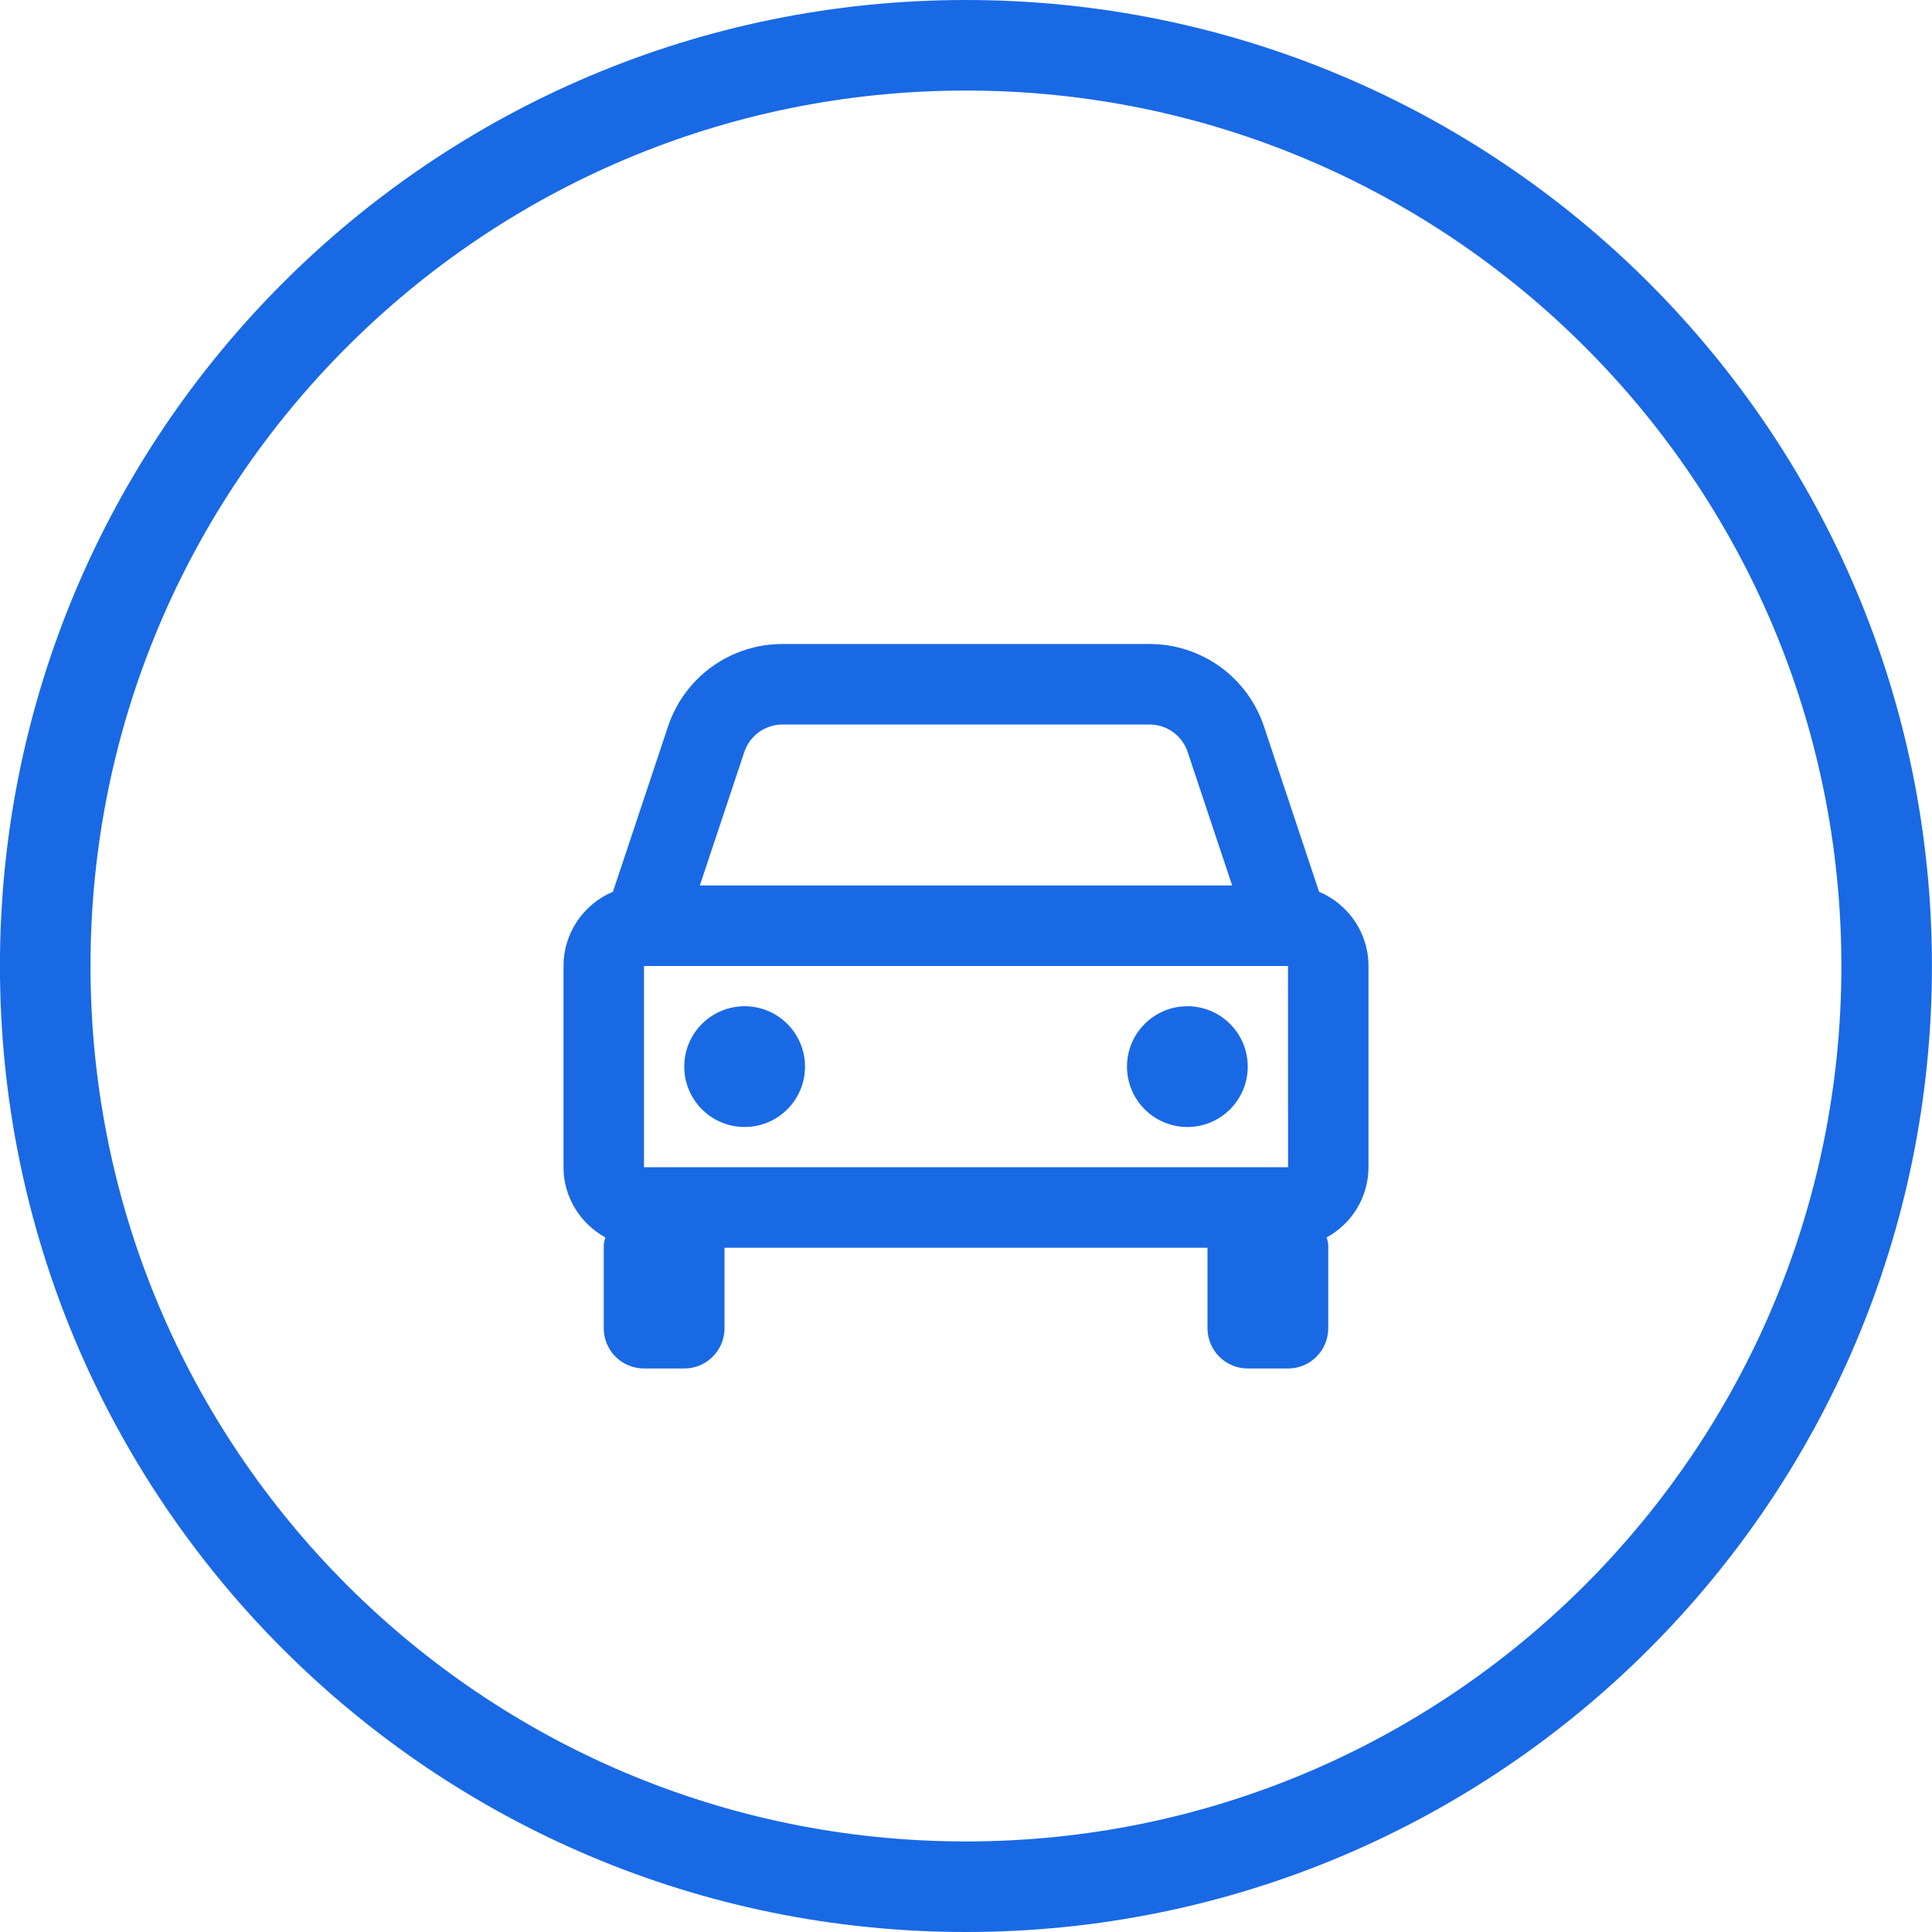
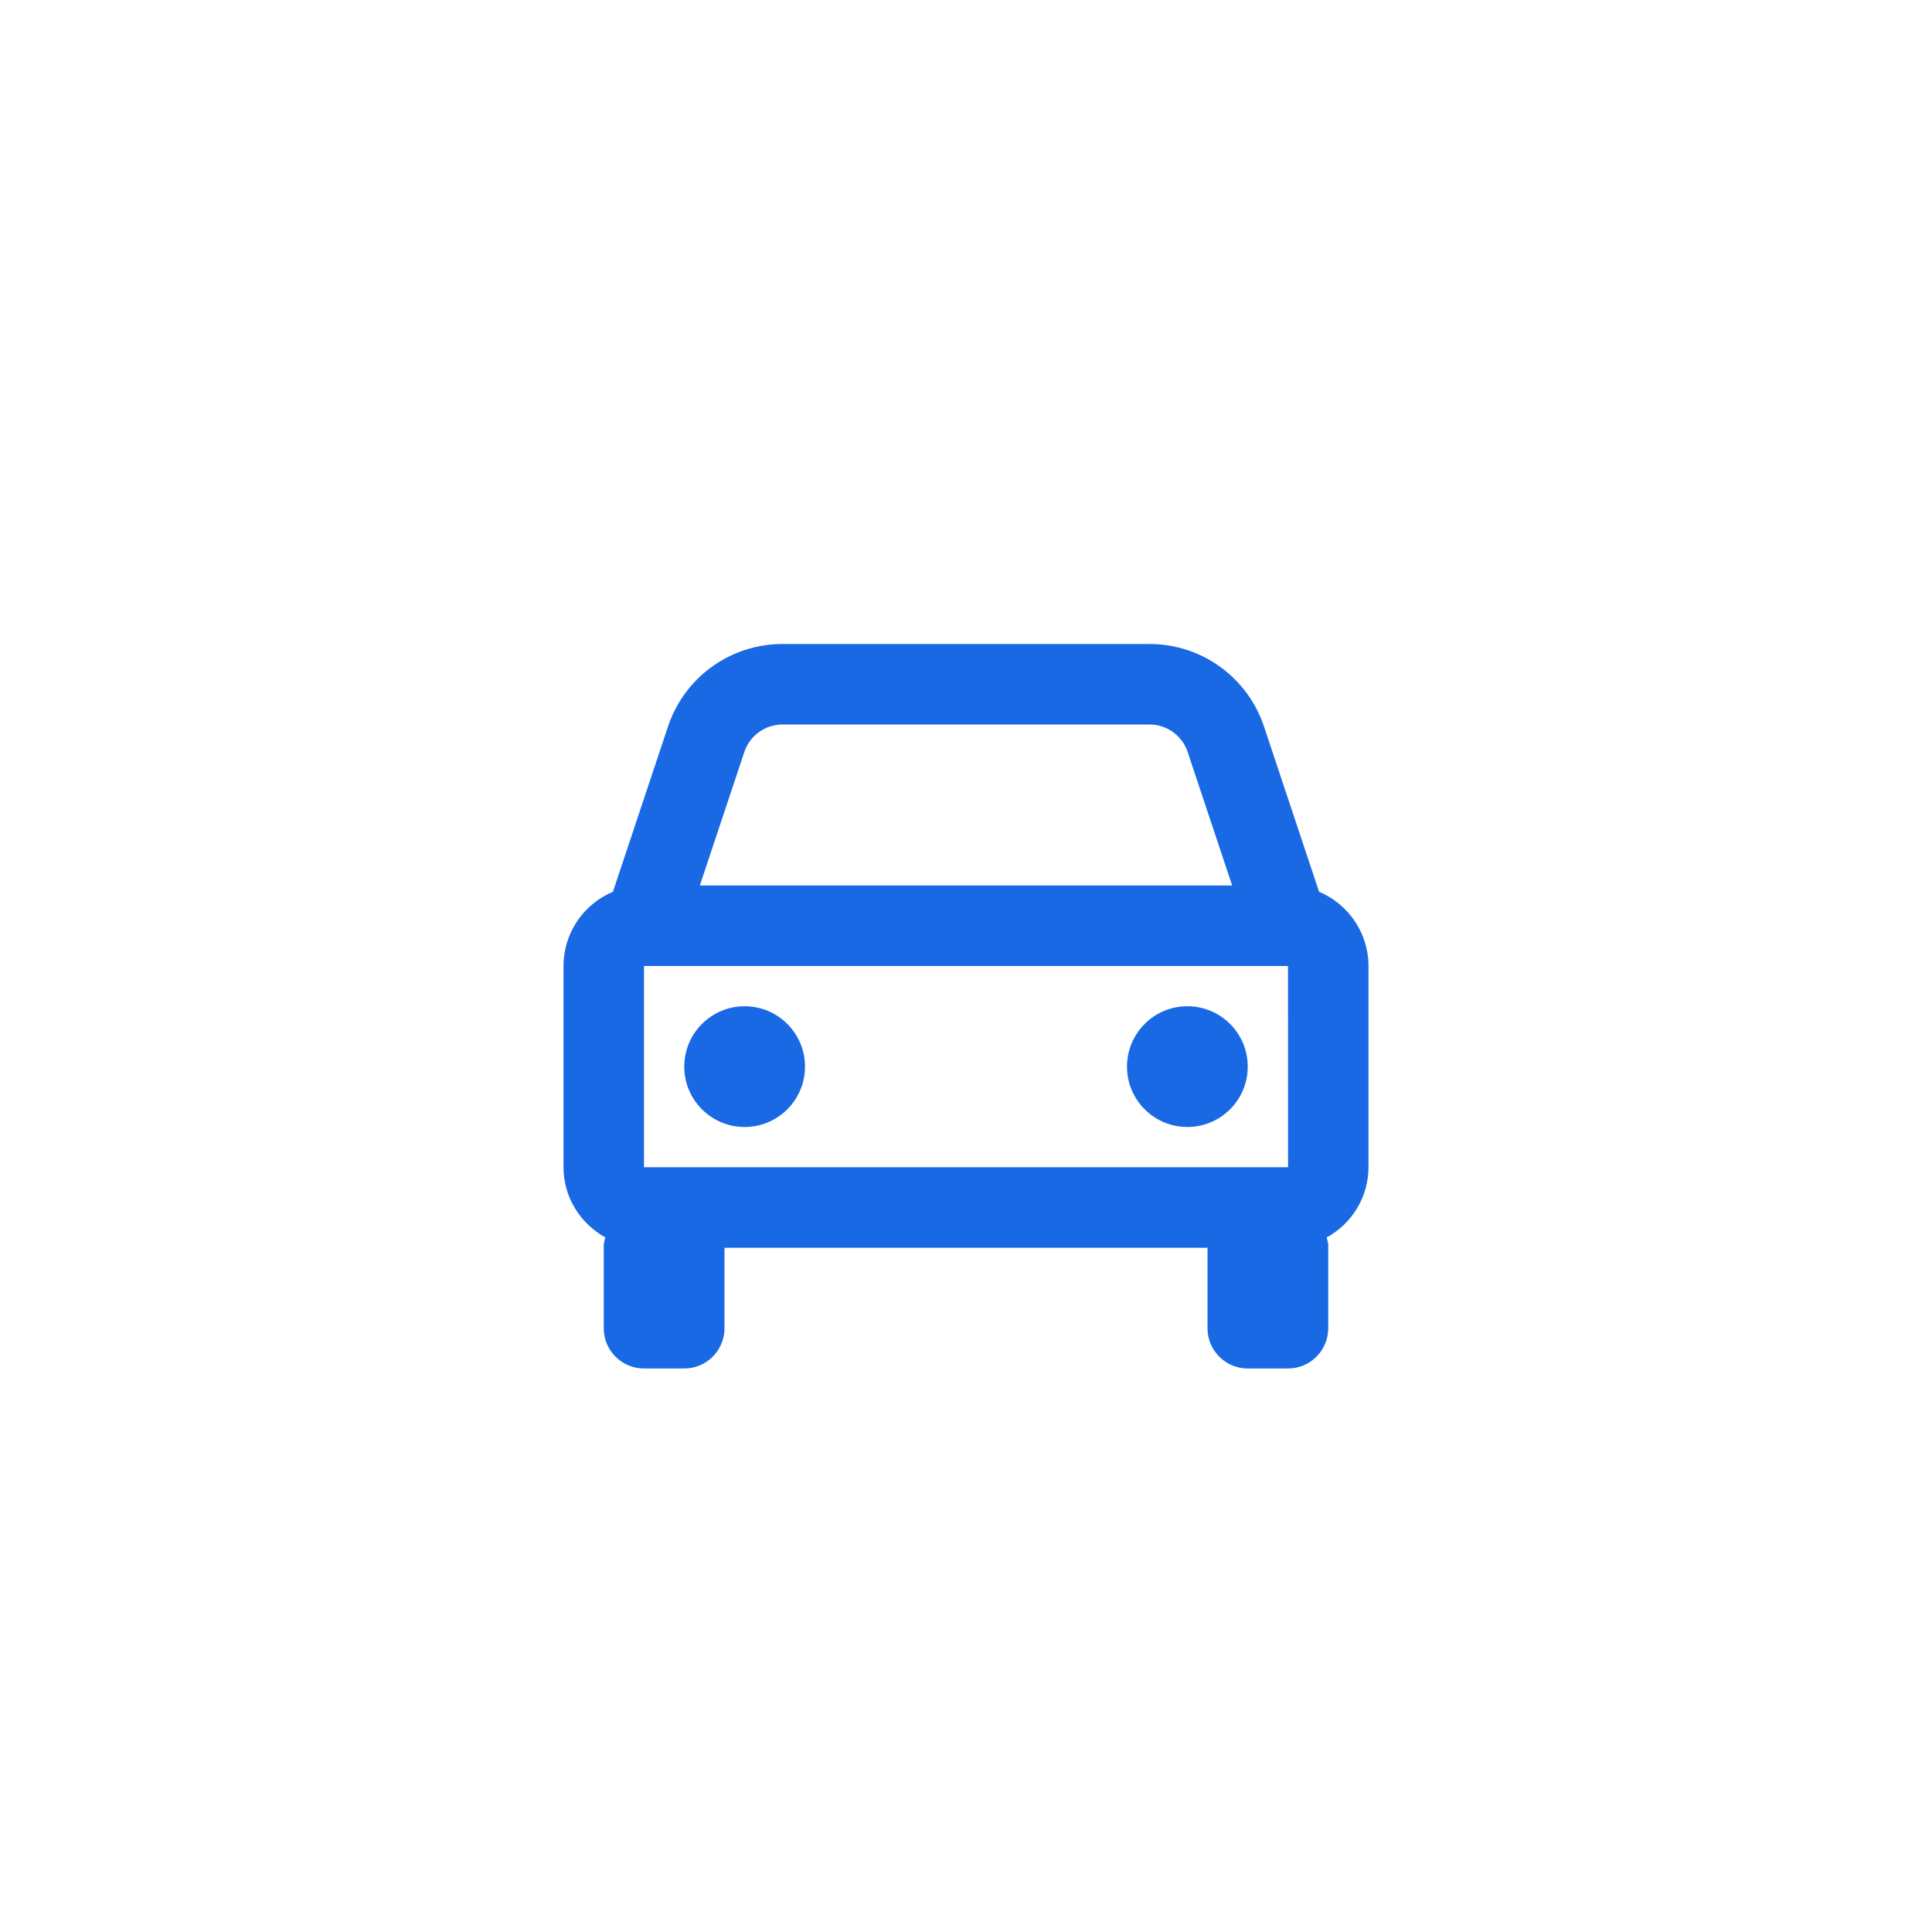
<svg xmlns="http://www.w3.org/2000/svg" width="64" height="64" viewBox="0 0 64 64" fill="none">
  <g clip-path="url(#clip0_173_63)">
-     <path d="M31.998 62.5C48.842 62.5 62.498 48.845 62.498 32C62.498 15.155 48.842 1.5 31.998 1.5C15.153 1.5 1.498 15.155 1.498 32C1.498 48.845 15.153 62.5 31.998 62.5Z" stroke="#1969E5" stroke-width="3" />
    <path d="M43.696 29.541L41.872 24.068C41.607 23.271 41.098 22.578 40.417 22.087C39.736 21.596 38.918 21.333 38.079 21.333H25.921C25.082 21.333 24.263 21.596 23.582 22.087C22.901 22.578 22.393 23.271 22.128 24.068L20.304 29.541C19.819 29.744 19.405 30.086 19.114 30.523C18.822 30.961 18.667 31.474 18.667 32V38.667C18.667 39.671 19.231 40.536 20.052 40.991C20.035 41.079 20 41.159 20 41.251V44C20 44.354 20.14 44.693 20.39 44.943C20.64 45.193 20.98 45.333 21.333 45.333H22.667C23.02 45.333 23.359 45.193 23.609 44.943C23.86 44.693 24 44.354 24 44V41.333H40V44C40 44.354 40.14 44.693 40.391 44.943C40.641 45.193 40.98 45.333 41.333 45.333H42.667C43.02 45.333 43.359 45.193 43.609 44.943C43.859 44.693 44 44.354 44 44V41.251C44 41.159 43.965 41.077 43.948 40.991C44.366 40.763 44.715 40.427 44.959 40.019C45.203 39.61 45.332 39.143 45.333 38.667V32C45.333 30.895 44.656 29.945 43.696 29.541ZM21.333 38.667V32H42.667L42.669 38.667H21.333ZM25.921 24H38.077C38.652 24 39.161 24.365 39.343 24.912L40.817 29.333H23.183L24.656 24.912C24.744 24.646 24.914 24.415 25.141 24.252C25.369 24.088 25.641 24 25.921 24Z" fill="#1969E5" />
    <path d="M24.667 37.333C25.771 37.333 26.667 36.438 26.667 35.333C26.667 34.229 25.771 33.333 24.667 33.333C23.562 33.333 22.667 34.229 22.667 35.333C22.667 36.438 23.562 37.333 24.667 37.333Z" fill="#1969E5" />
    <path d="M39.333 37.333C40.438 37.333 41.333 36.438 41.333 35.333C41.333 34.229 40.438 33.333 39.333 33.333C38.229 33.333 37.333 34.229 37.333 35.333C37.333 36.438 38.229 37.333 39.333 37.333Z" fill="#1969E5" />
  </g>
  <defs>
    <clipPath id="clip0_173_63">
      <rect width="64" height="64" fill="white" />
    </clipPath>
  </defs>
</svg>